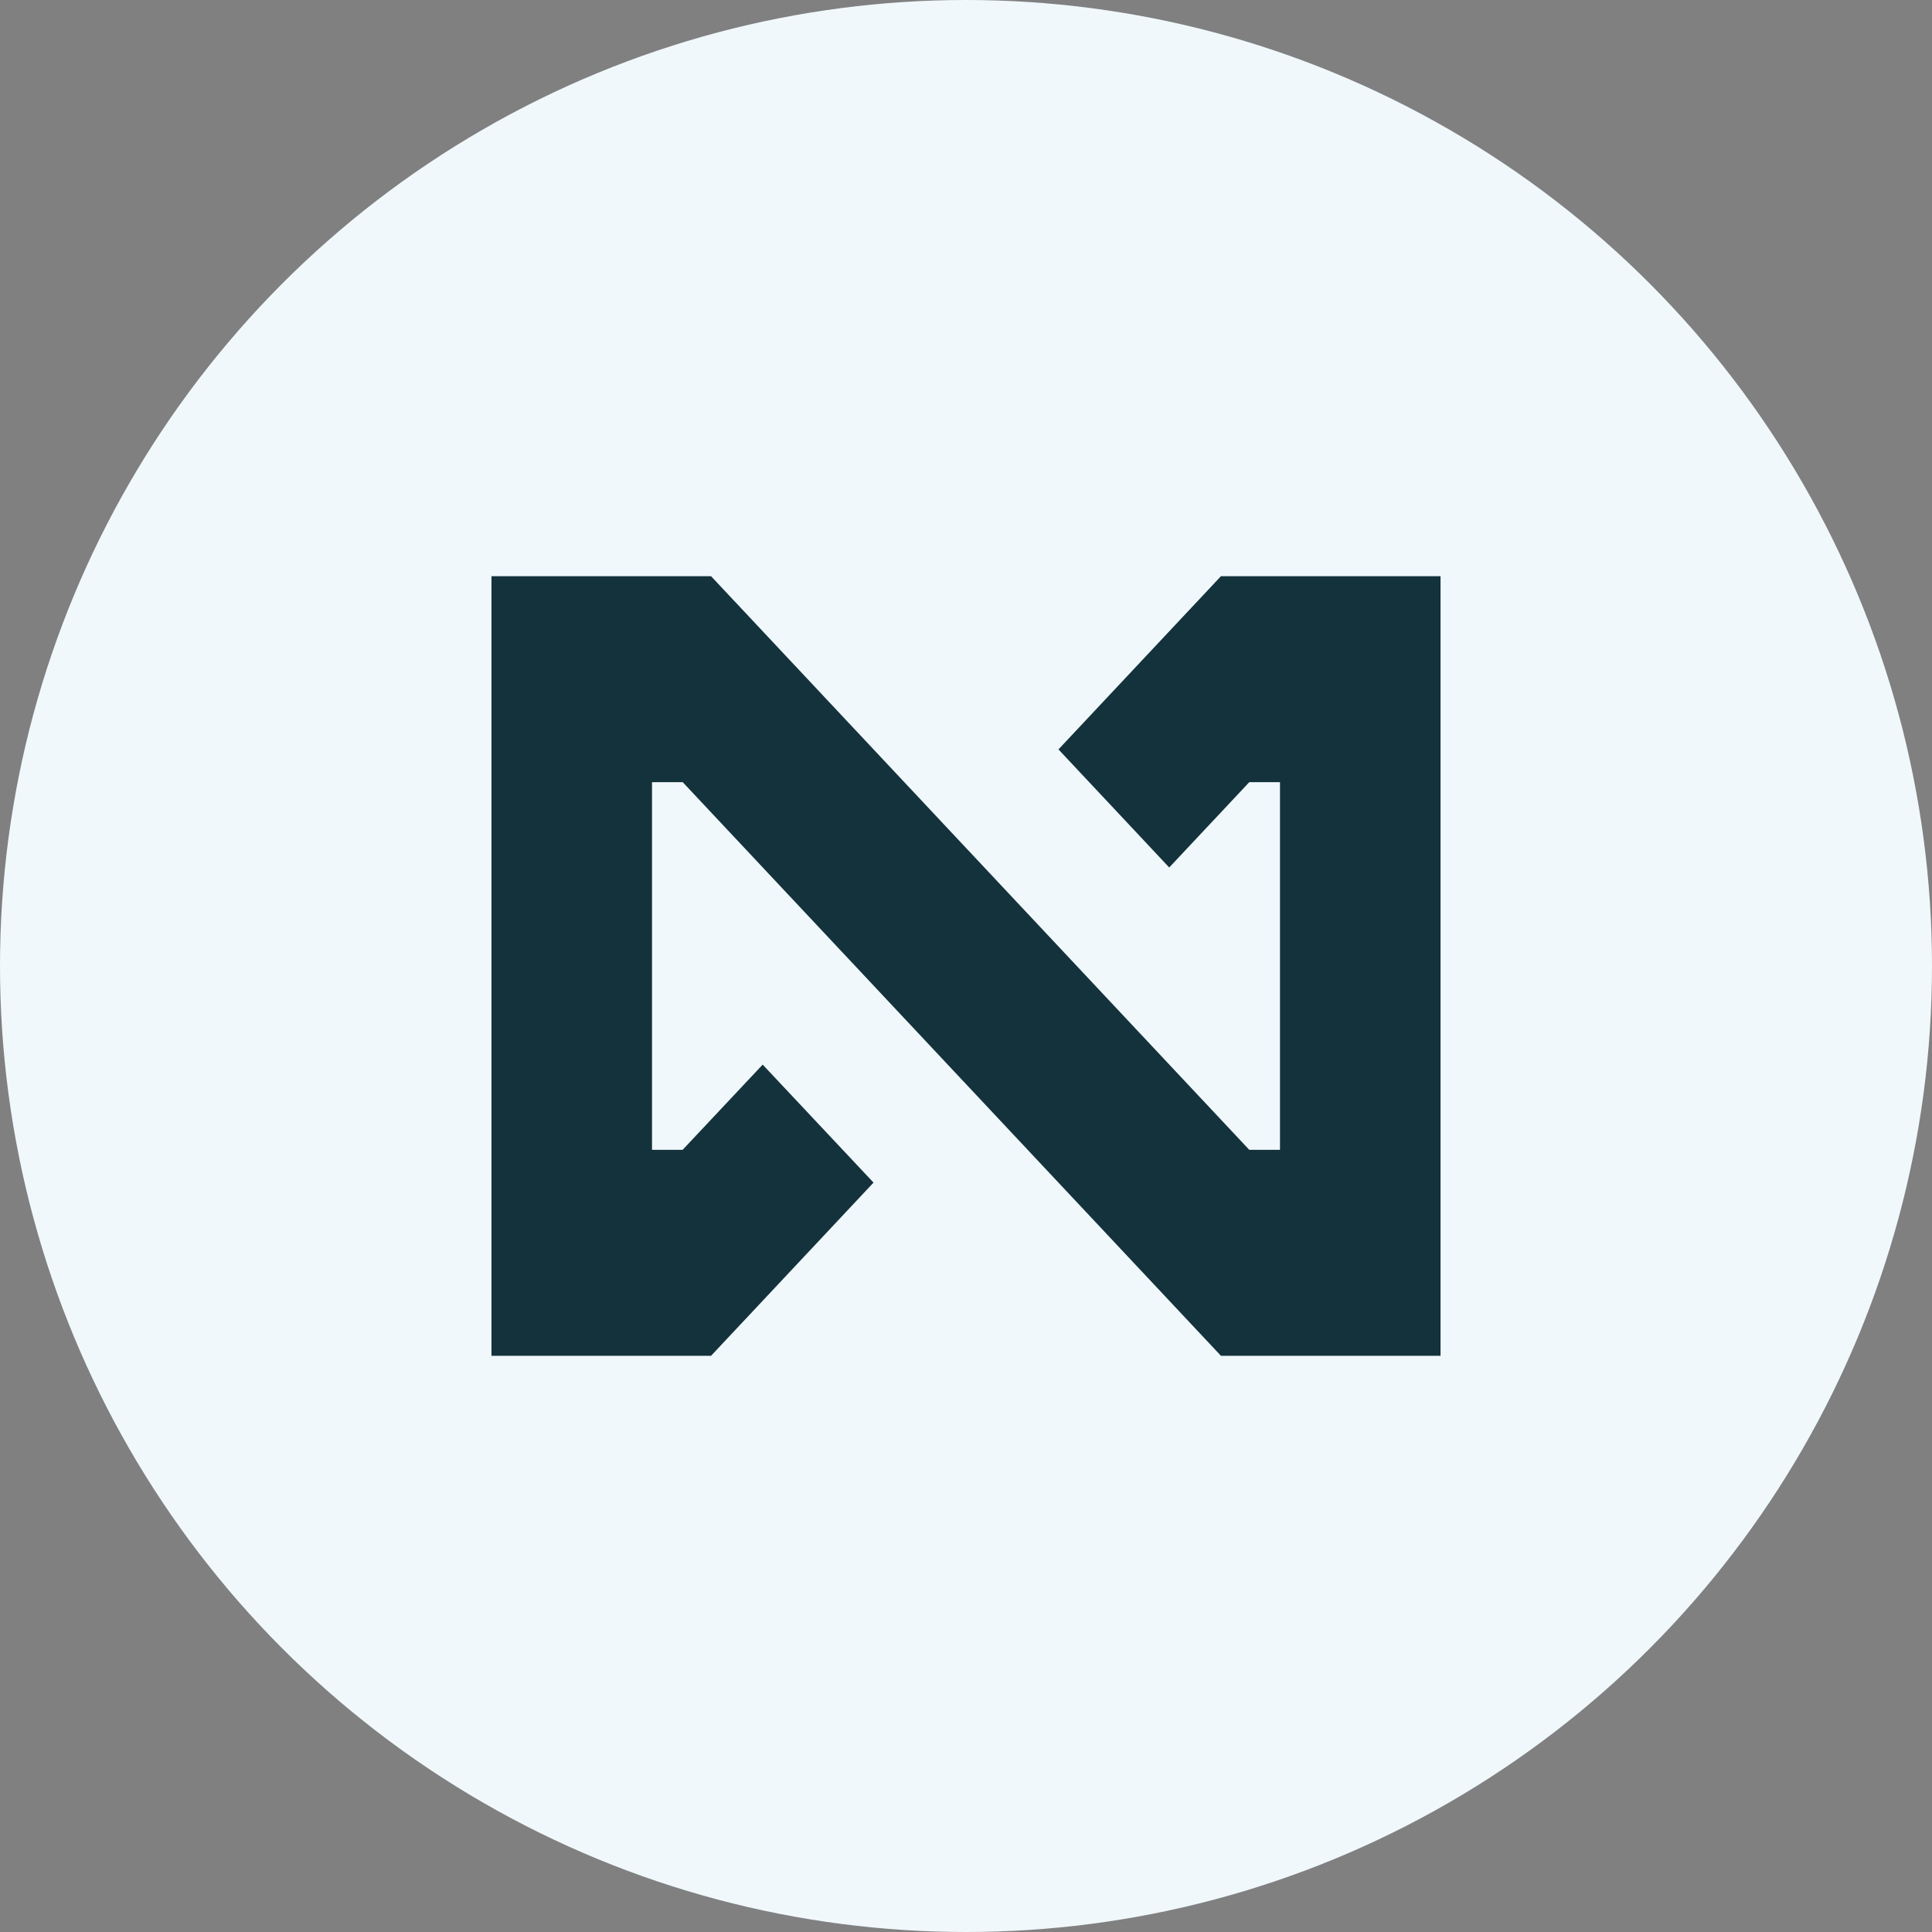
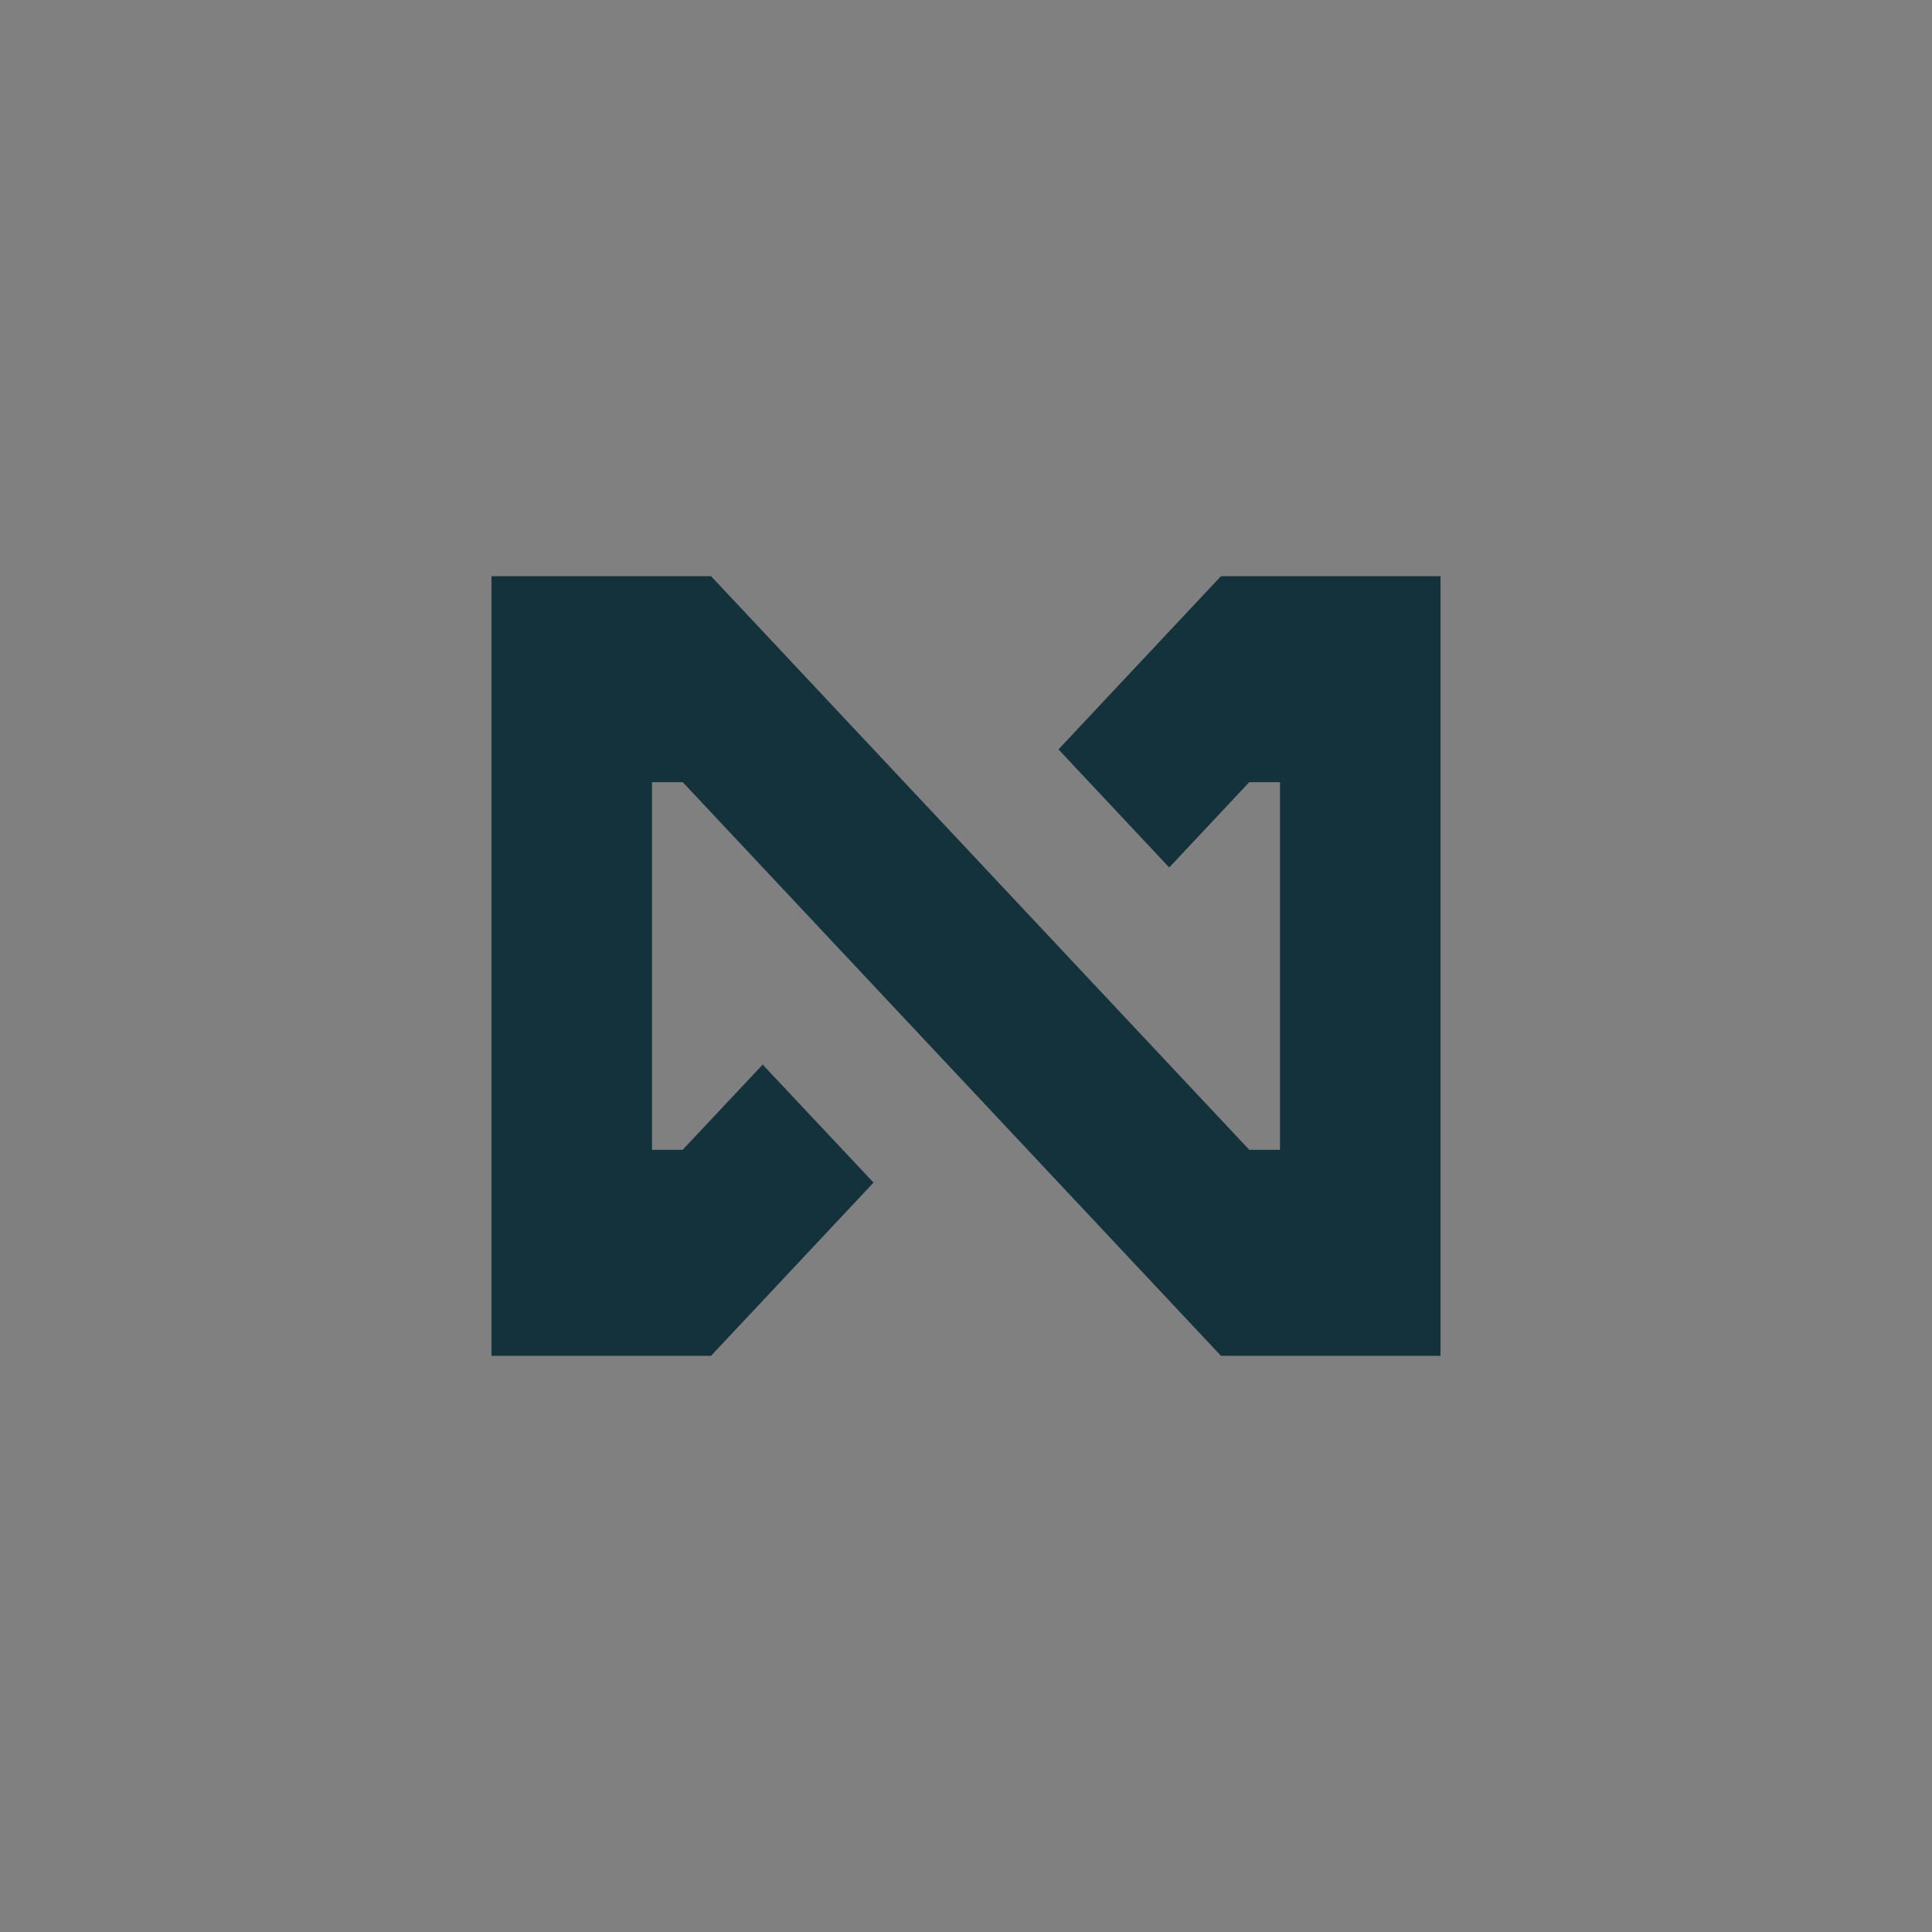
<svg xmlns="http://www.w3.org/2000/svg" width="114px" height="114px" viewBox="0 0 114 114" version="1.1">
  <rect x="0" y="0" width="114" height="114" fill="#808080" stroke="none" />
  <title>Group 17</title>
  <g id="Desktop-Designs" stroke="none" stroke-width="1" fill="none" fill-rule="evenodd">
    <g id="Home-Page-R2" transform="translate(-1179, -987)">
      <g id="Who-We-Are" transform="translate(0, 840)">
        <g id="Group-17" transform="translate(1179, 147)">
-           <circle id="Oval" fill="#F0F8FC" cx="57" cy="57" r="57" />
          <polygon id="Path" fill="#14323B" points="75.527 34 72.043 34 62.456 44.219 68.991 51.187 73.716 46.152 75.527 46.152 75.527 67.848 73.716 67.848 41.957 34 33.869 34 29 34 29 80 38.473 80 41.957 80 51.544 69.781 45.003 62.819 40.278 67.848 38.473 67.848 38.473 55.85 38.473 46.152 40.284 46.152 72.043 80 80.125 80 85 80 85 34" />
        </g>
      </g>
    </g>
  </g>
</svg>